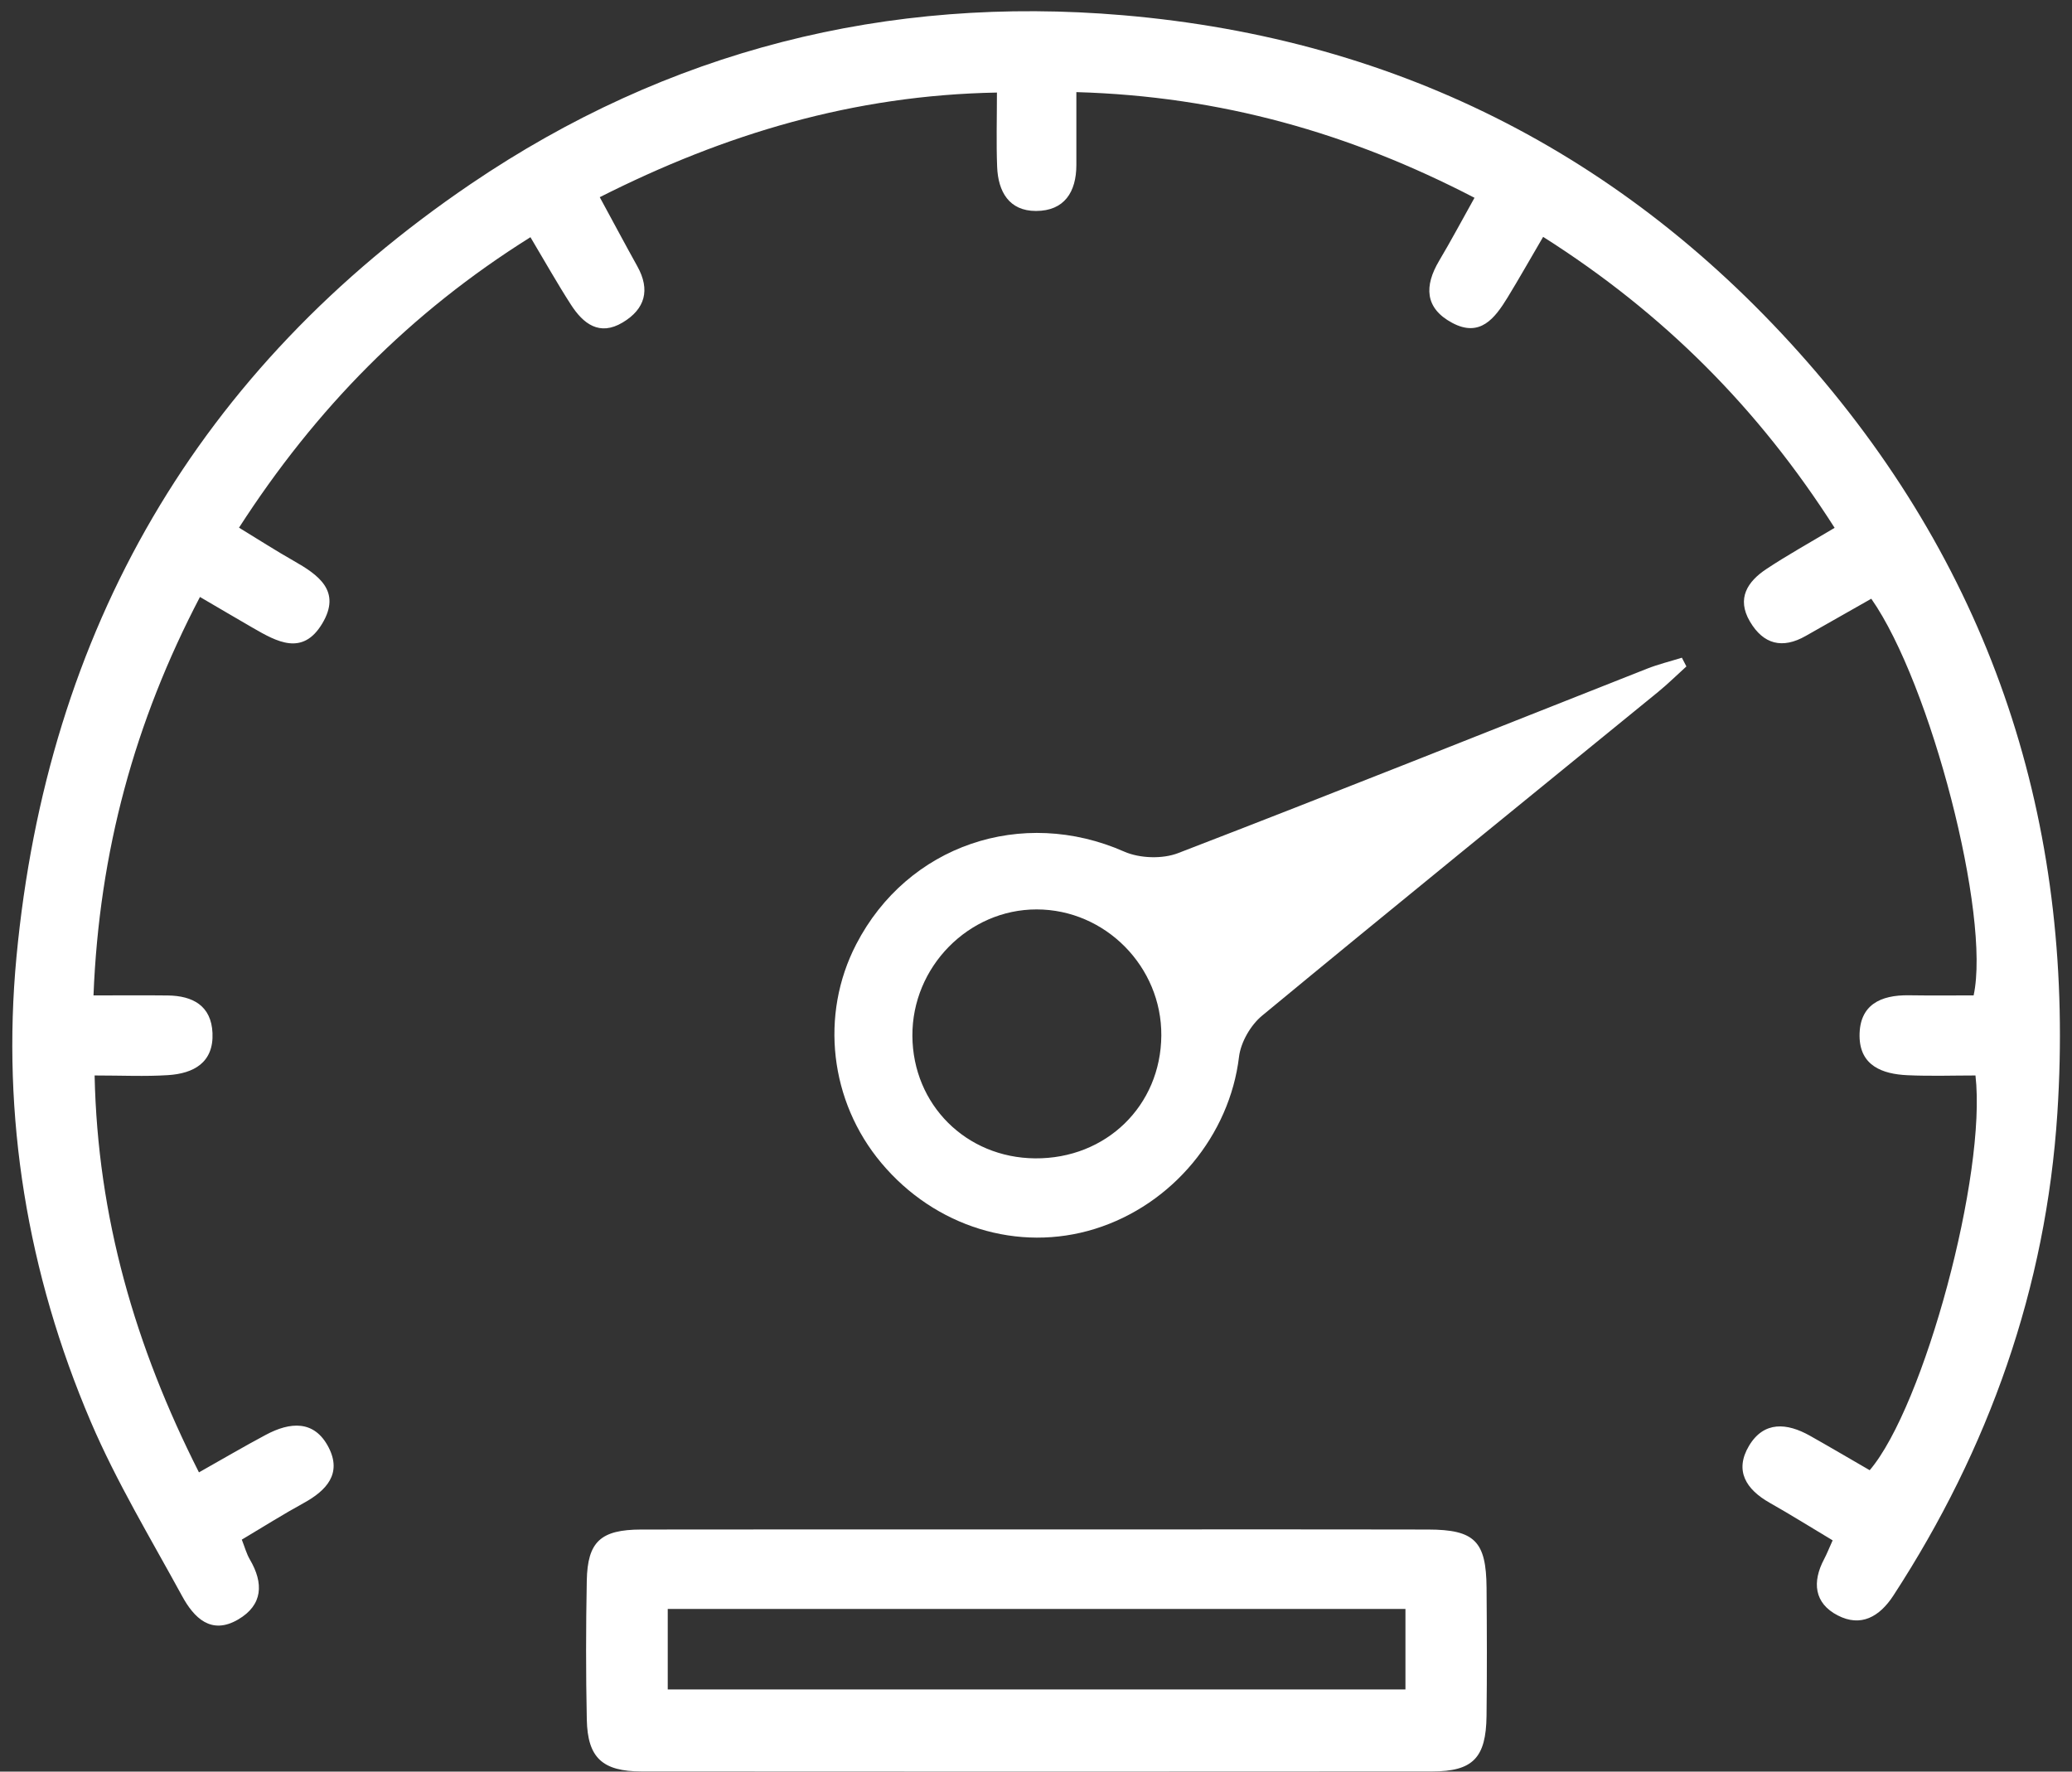
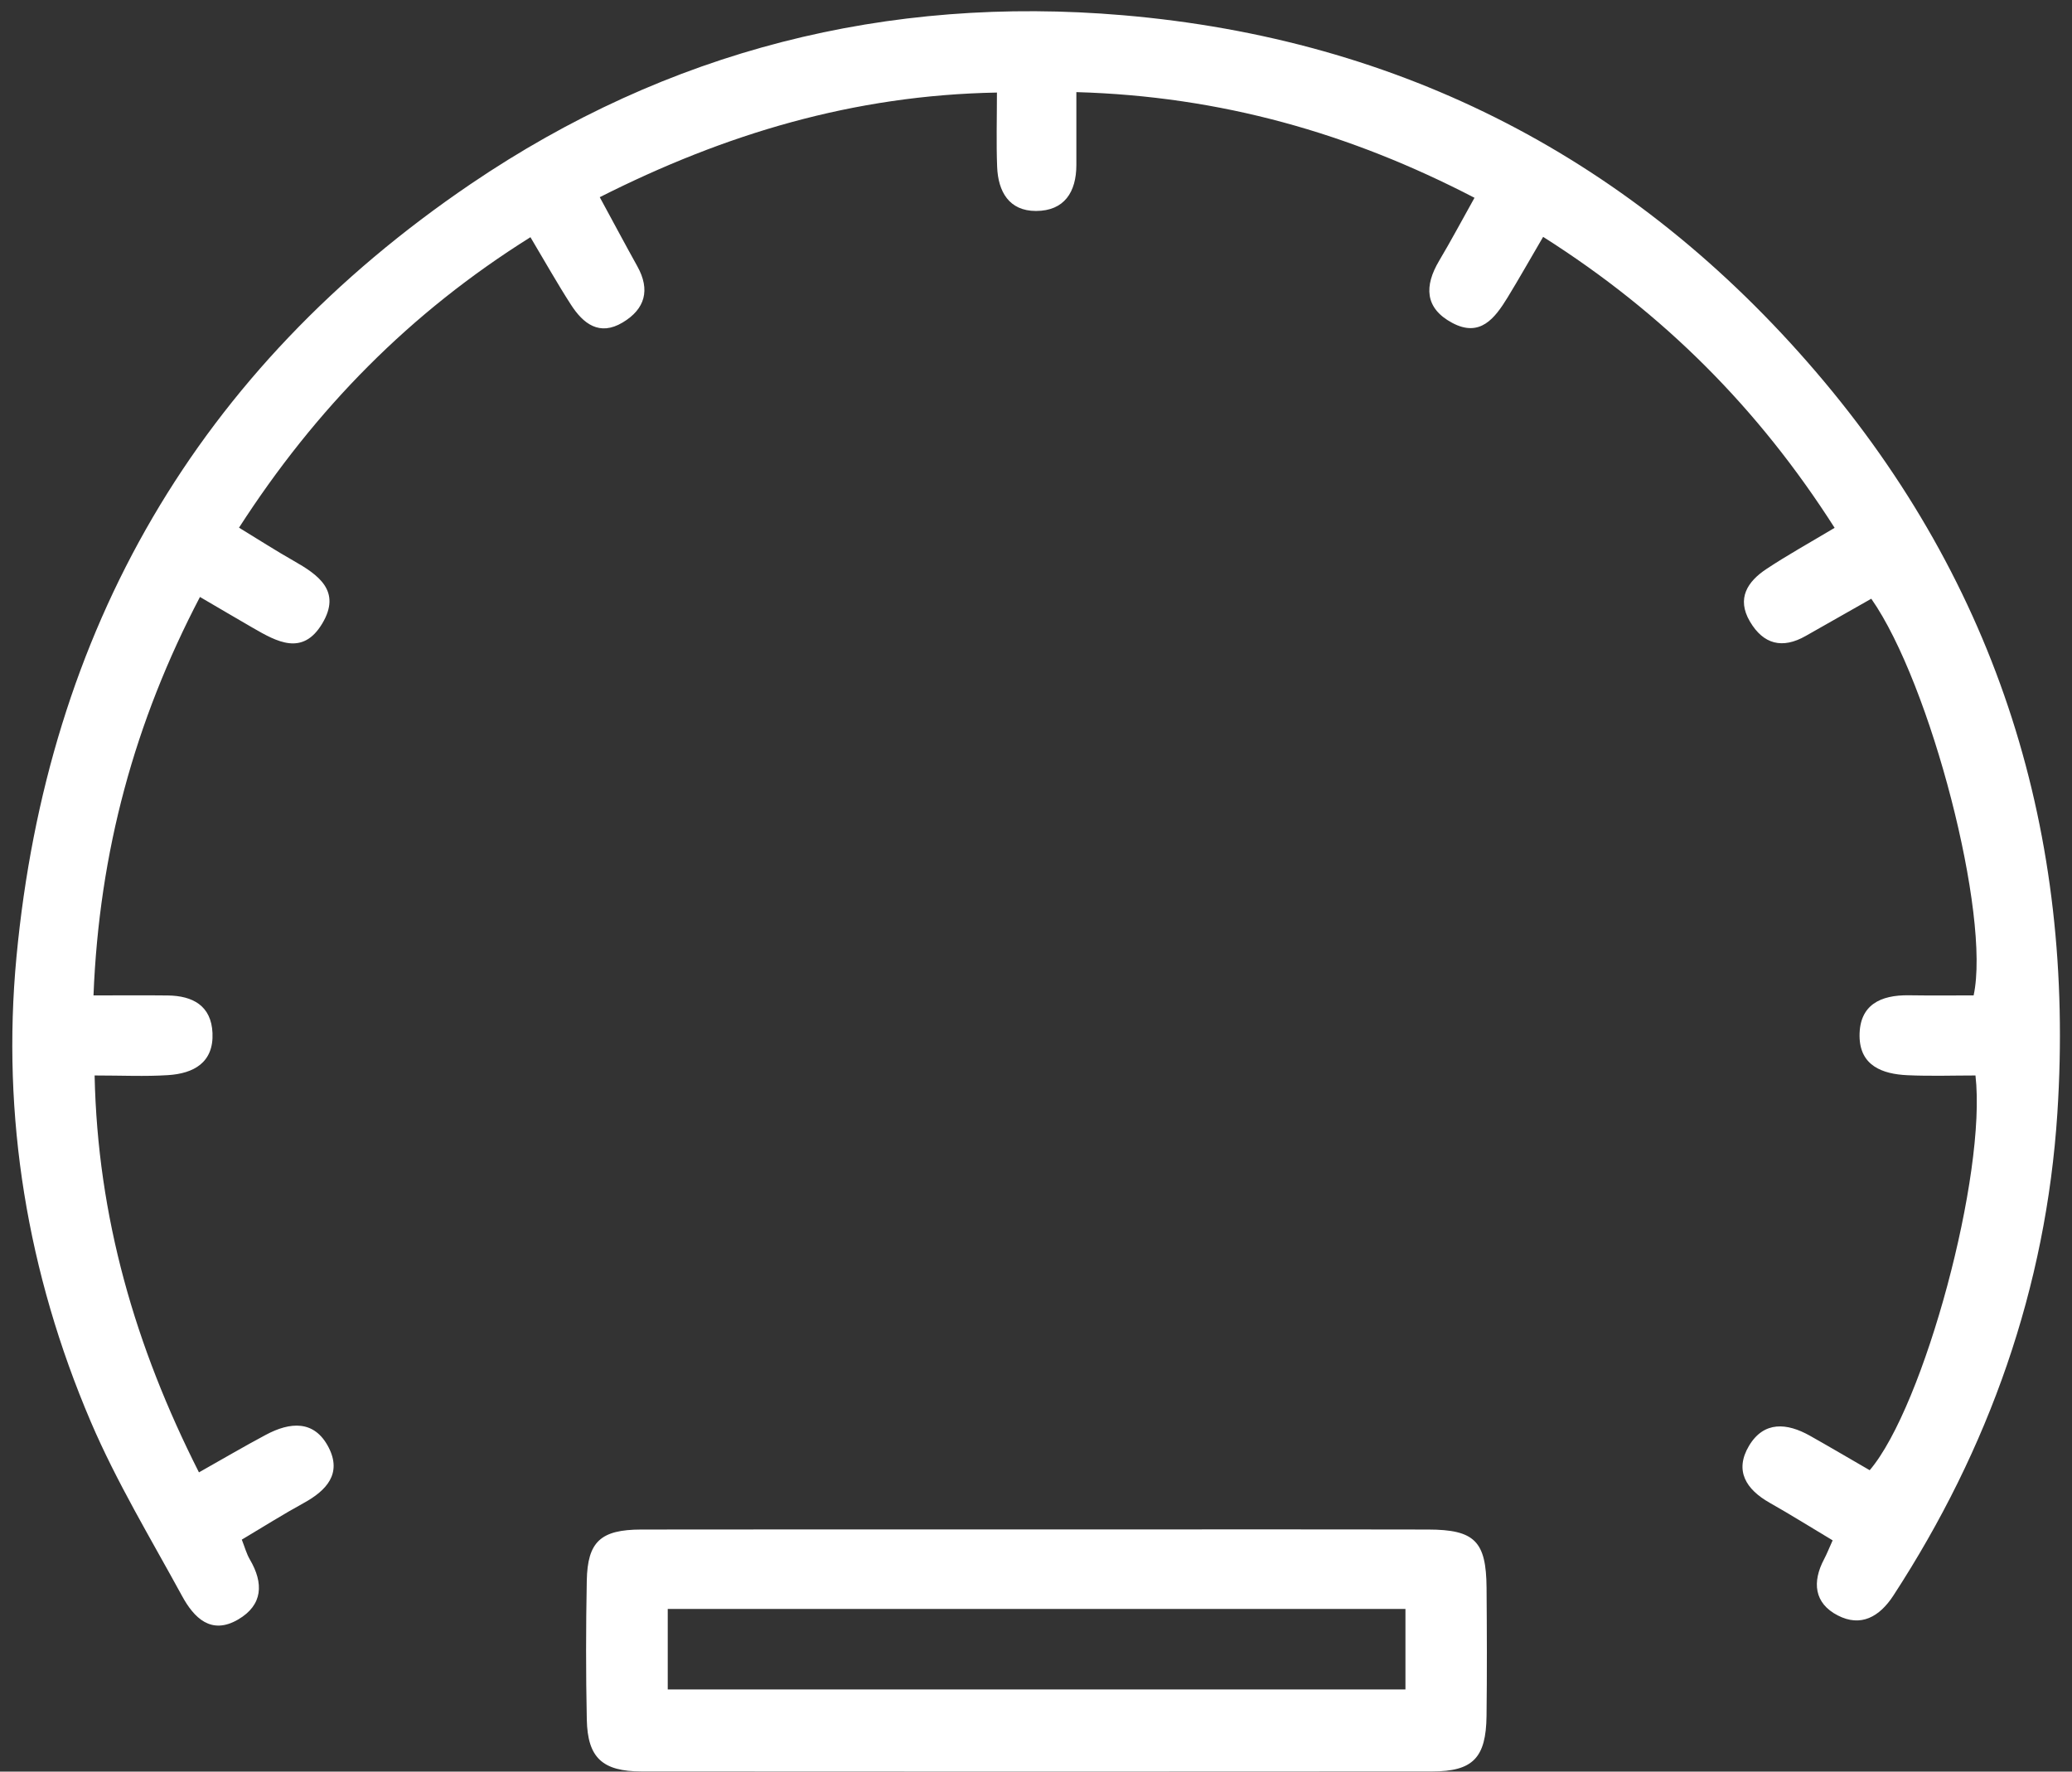
<svg xmlns="http://www.w3.org/2000/svg" version="1.1" id="Layer_1" x="0px" y="0px" width="79.849px" height="68.271px" viewBox="0 0 79.849 68.271" enable-background="new 0 0 79.849 68.271" xml:space="preserve">
  <rect x="0" y="0" width="79.849" height="68.271" fill="#333333" stroke="none" />
  <path fill-rule="evenodd" clip-rule="evenodd" fill="#FFFFFF" d="M20.442,9.141c-4.641,2.907-8.272,6.603-11.231,11.194  c0.754,0.459,1.414,0.885,2.096,1.272c0.963,0.547,1.862,1.167,1.112,2.421c-0.755,1.263-1.746,0.704-2.676,0.167  c-0.646-0.373-1.288-0.752-2.037-1.19c-2.516,4.811-3.883,9.809-4.103,15.355c1.022,0,1.944-0.009,2.864,0.002  c0.963,0.012,1.676,0.396,1.722,1.447c0.049,1.141-0.727,1.561-1.715,1.623c-0.881,0.057-1.77,0.013-2.828,0.013  c0.116,5.462,1.559,10.428,4.021,15.295c0.9-0.507,1.73-0.995,2.578-1.447c0.93-0.497,1.869-0.583,2.419,0.485  c0.522,1.014-0.085,1.666-0.968,2.148c-0.779,0.427-1.532,0.902-2.378,1.406c0.112,0.282,0.181,0.545,0.312,0.768  c0.535,0.912,0.503,1.75-0.451,2.309c-1.042,0.611-1.705-0.065-2.16-0.9c-1.211-2.221-2.53-4.402-3.521-6.721  c-2.441-5.715-3.445-11.765-2.863-17.916C1.825,24.28,7.611,14.238,18.142,7.09c7.588-5.15,16.049-7.279,25.135-6.503  C54.012,1.504,62.975,6.141,69.99,14.34c7.027,8.213,9.99,17.839,9.295,28.556c-0.436,6.726-2.634,12.93-6.32,18.592  c-0.536,0.822-1.254,1.225-2.145,0.764c-0.907-0.468-0.992-1.287-0.523-2.17c0.106-0.201,0.189-0.414,0.328-0.722  c-0.83-0.497-1.619-0.991-2.427-1.448c-0.909-0.515-1.368-1.236-0.794-2.199c0.574-0.957,1.46-0.881,2.34-0.388  c0.776,0.437,1.543,0.89,2.309,1.332c2.091-2.454,4.514-11.401,4.076-15.212c-0.859,0-1.743,0.031-2.624-0.01  c-0.968-0.045-1.834-0.367-1.843-1.51c-0.008-1.203,0.809-1.585,1.896-1.57c0.84,0.013,1.681,0.004,2.5,0.004  c0.663-3.064-1.646-12.006-3.944-15.286c-0.834,0.473-1.681,0.951-2.525,1.433c-0.898,0.512-1.631,0.33-2.152-0.555  c-0.523-0.89-0.093-1.541,0.639-2.026c0.813-0.539,1.669-1.012,2.625-1.584c-2.923-4.581-6.57-8.257-11.233-11.213  c-0.489,0.834-0.917,1.595-1.372,2.339c-0.49,0.798-1.058,1.552-2.136,0.973c-1.059-0.567-1.073-1.422-0.503-2.385  c0.453-0.761,0.869-1.543,1.366-2.433c-4.794-2.488-9.773-3.913-15.343-4.072c0,0.972,0.002,1.89,0,2.807  c-0.001,1.046-0.465,1.771-1.556,1.773c-1.039,0.001-1.459-0.748-1.497-1.697c-0.036-0.926-0.008-1.854-0.008-2.866  c-5.528,0.1-10.485,1.597-15.306,4.032c0.519,0.956,0.976,1.814,1.449,2.665c0.505,0.908,0.3,1.645-0.565,2.163  c-0.898,0.538-1.523,0.046-1.994-0.685C21.475,10.924,20.998,10.073,20.442,9.141z" />
  <path fill-rule="evenodd" clip-rule="evenodd" fill="#FFFFFF" d="M39.944,58.94c5.031,0,10.062-0.007,15.094,0.003  c1.794,0.004,2.236,0.453,2.25,2.246c0.013,1.646,0.019,3.292-0.001,4.938c-0.02,1.614-0.524,2.137-2.094,2.138  c-10.155,0.008-20.313,0.007-30.469,0c-1.506,0-2.08-0.527-2.11-1.994c-0.038-1.785-0.035-3.573-0.001-5.359  c0.029-1.502,0.535-1.965,2.096-1.969C29.788,58.934,34.866,58.94,39.944,58.94z M25.733,65.105c9.553,0,18.98,0,28.429,0  c0-1.071,0-2.044,0-3.101c-9.498,0-18.932,0-28.429,0C25.733,63.063,25.733,64.035,25.733,65.105z" />
-   <path fill-rule="evenodd" clip-rule="evenodd" fill="#FFFFFF" d="M64.989,25.682c-0.362,0.327-0.71,0.672-1.087,0.98  c-5.092,4.155-10.198,8.292-15.264,12.478c-0.442,0.365-0.822,1.023-0.89,1.587c-0.36,3.011-2.554,5.696-5.554,6.63  c-2.949,0.917-6.164-0.074-8.23-2.54c-1.991-2.374-2.374-5.711-0.968-8.428c1.977-3.822,6.389-5.308,10.33-3.57  c0.595,0.261,1.472,0.29,2.075,0.057c6.036-2.324,12.041-4.728,18.058-7.102c0.44-0.174,0.903-0.287,1.356-0.428  C64.875,25.458,64.932,25.57,64.989,25.682z M39.89,44.639c2.735,0.023,4.844-2.027,4.864-4.73c0.02-2.655-2.158-4.861-4.803-4.863  c-2.626-0.003-4.807,2.217-4.79,4.875C35.177,42.568,37.229,44.617,39.89,44.639z" />
</svg>